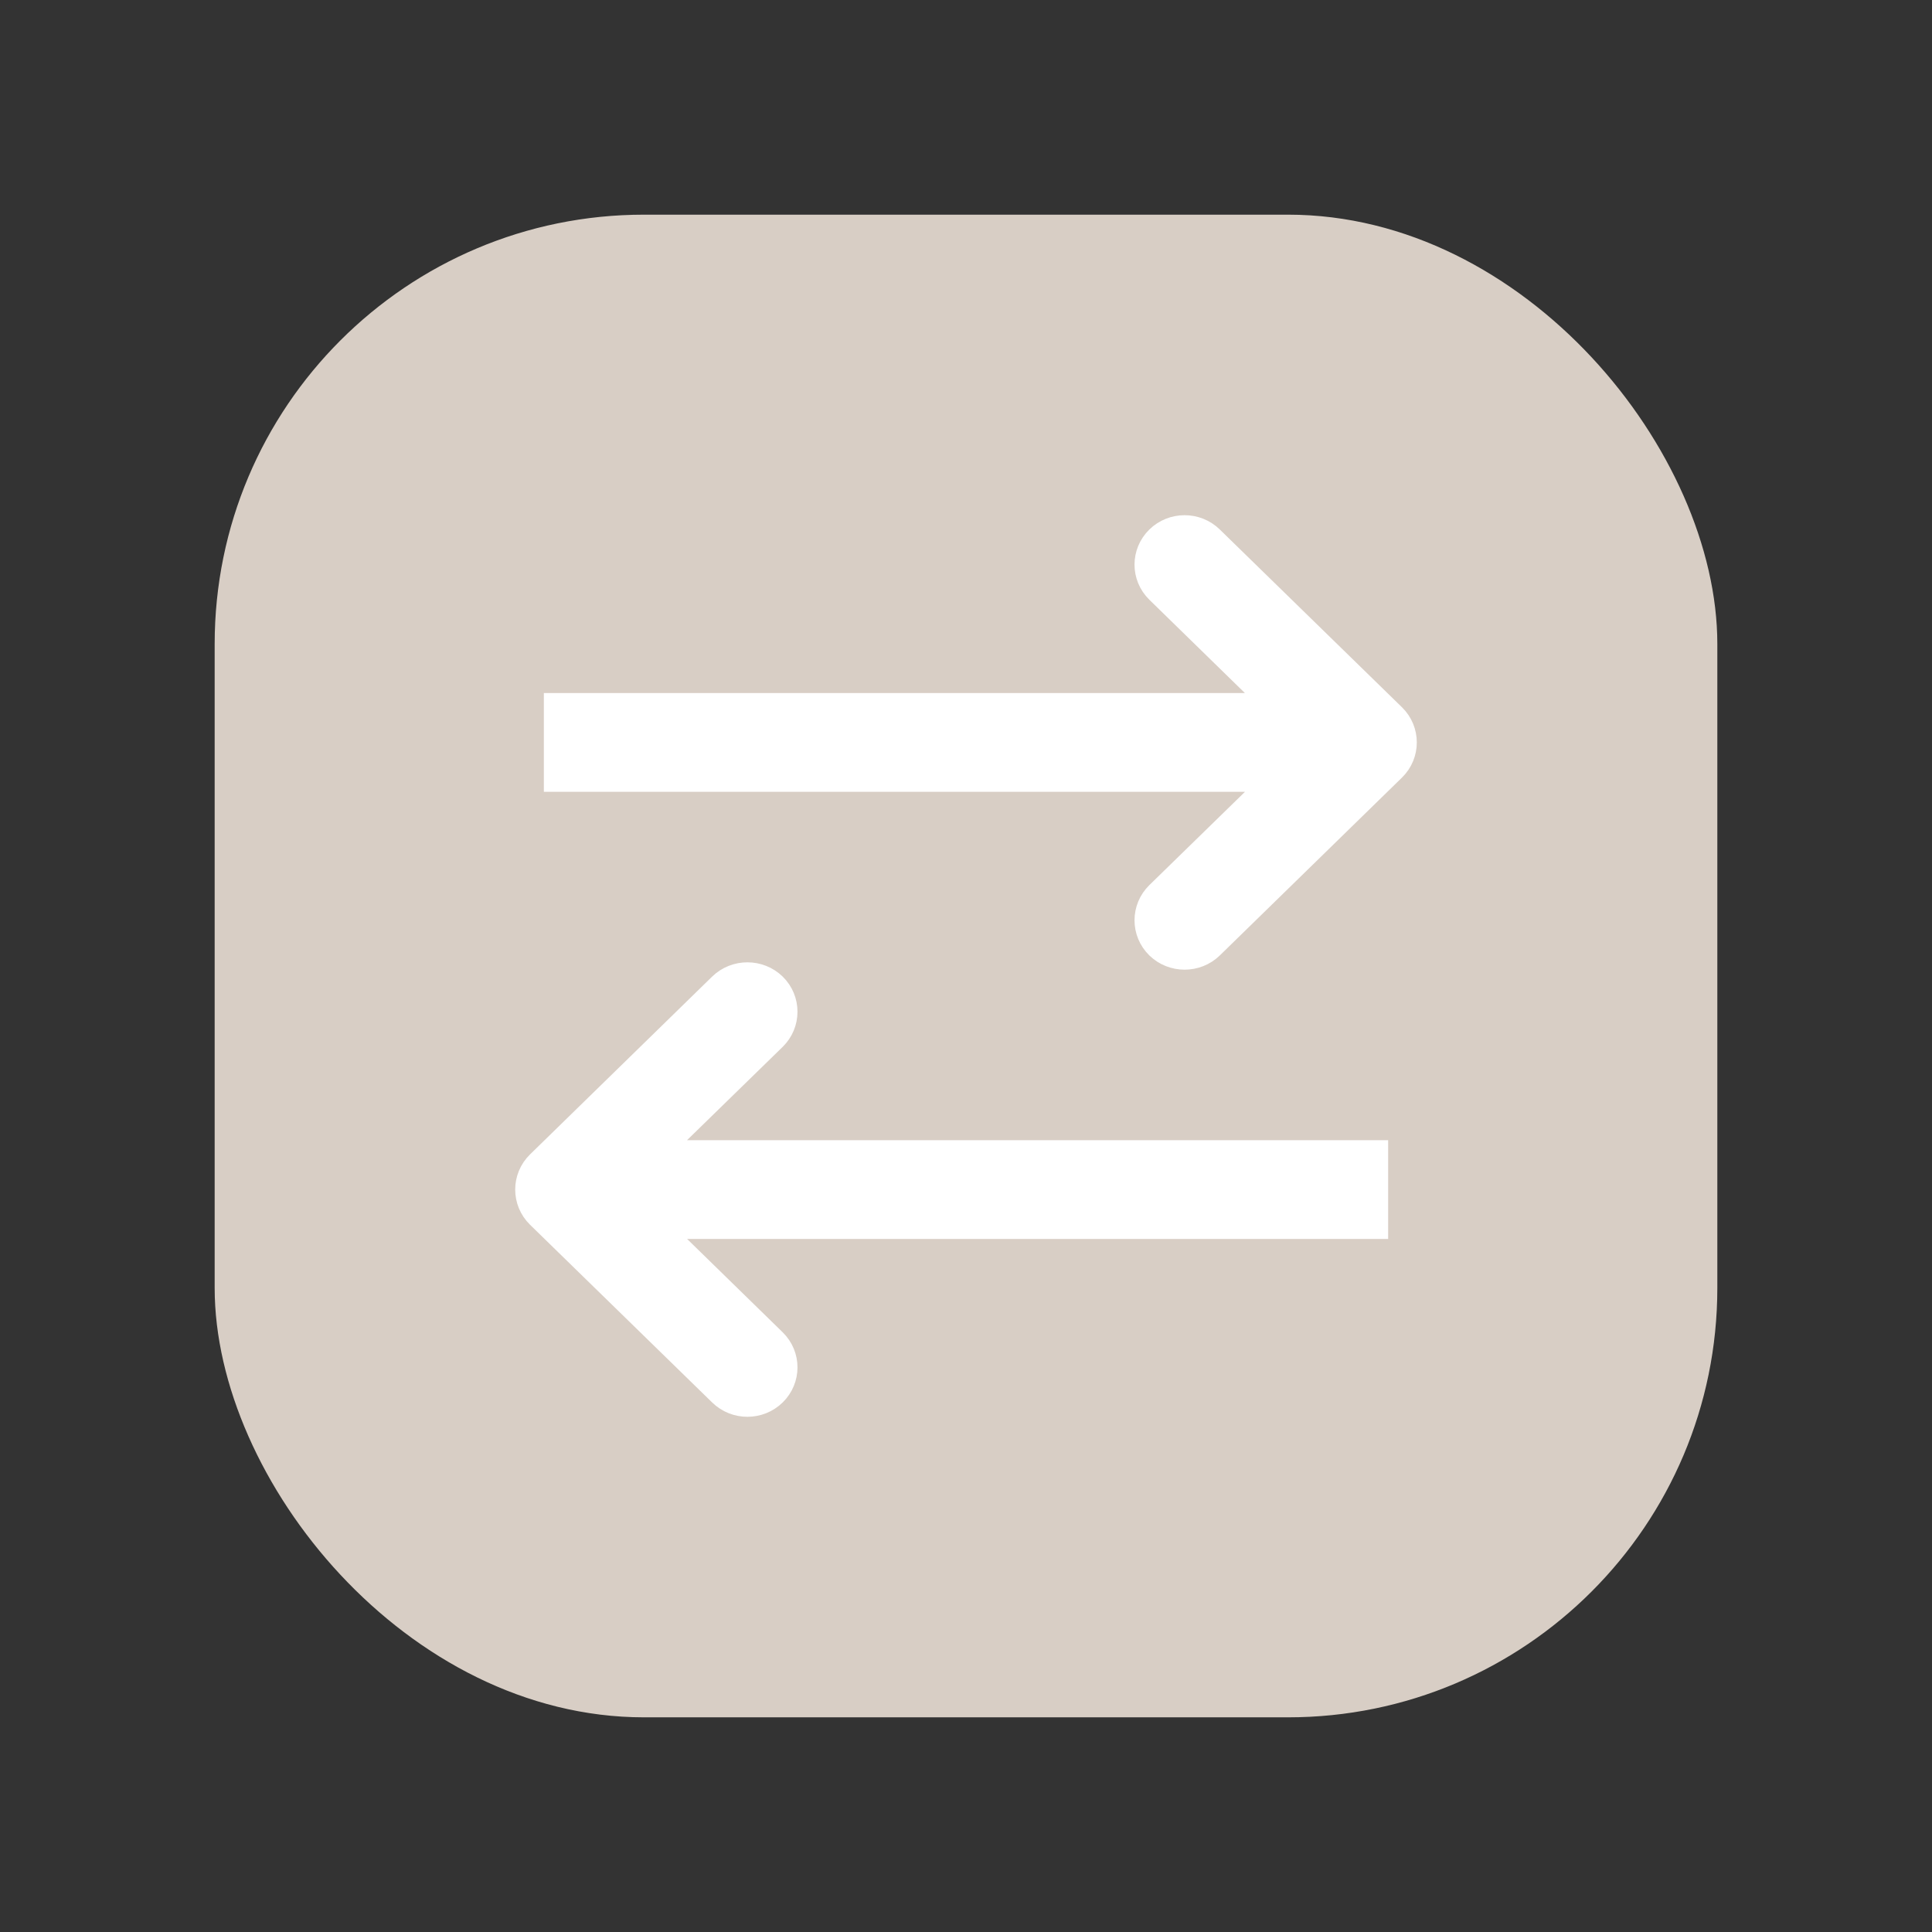
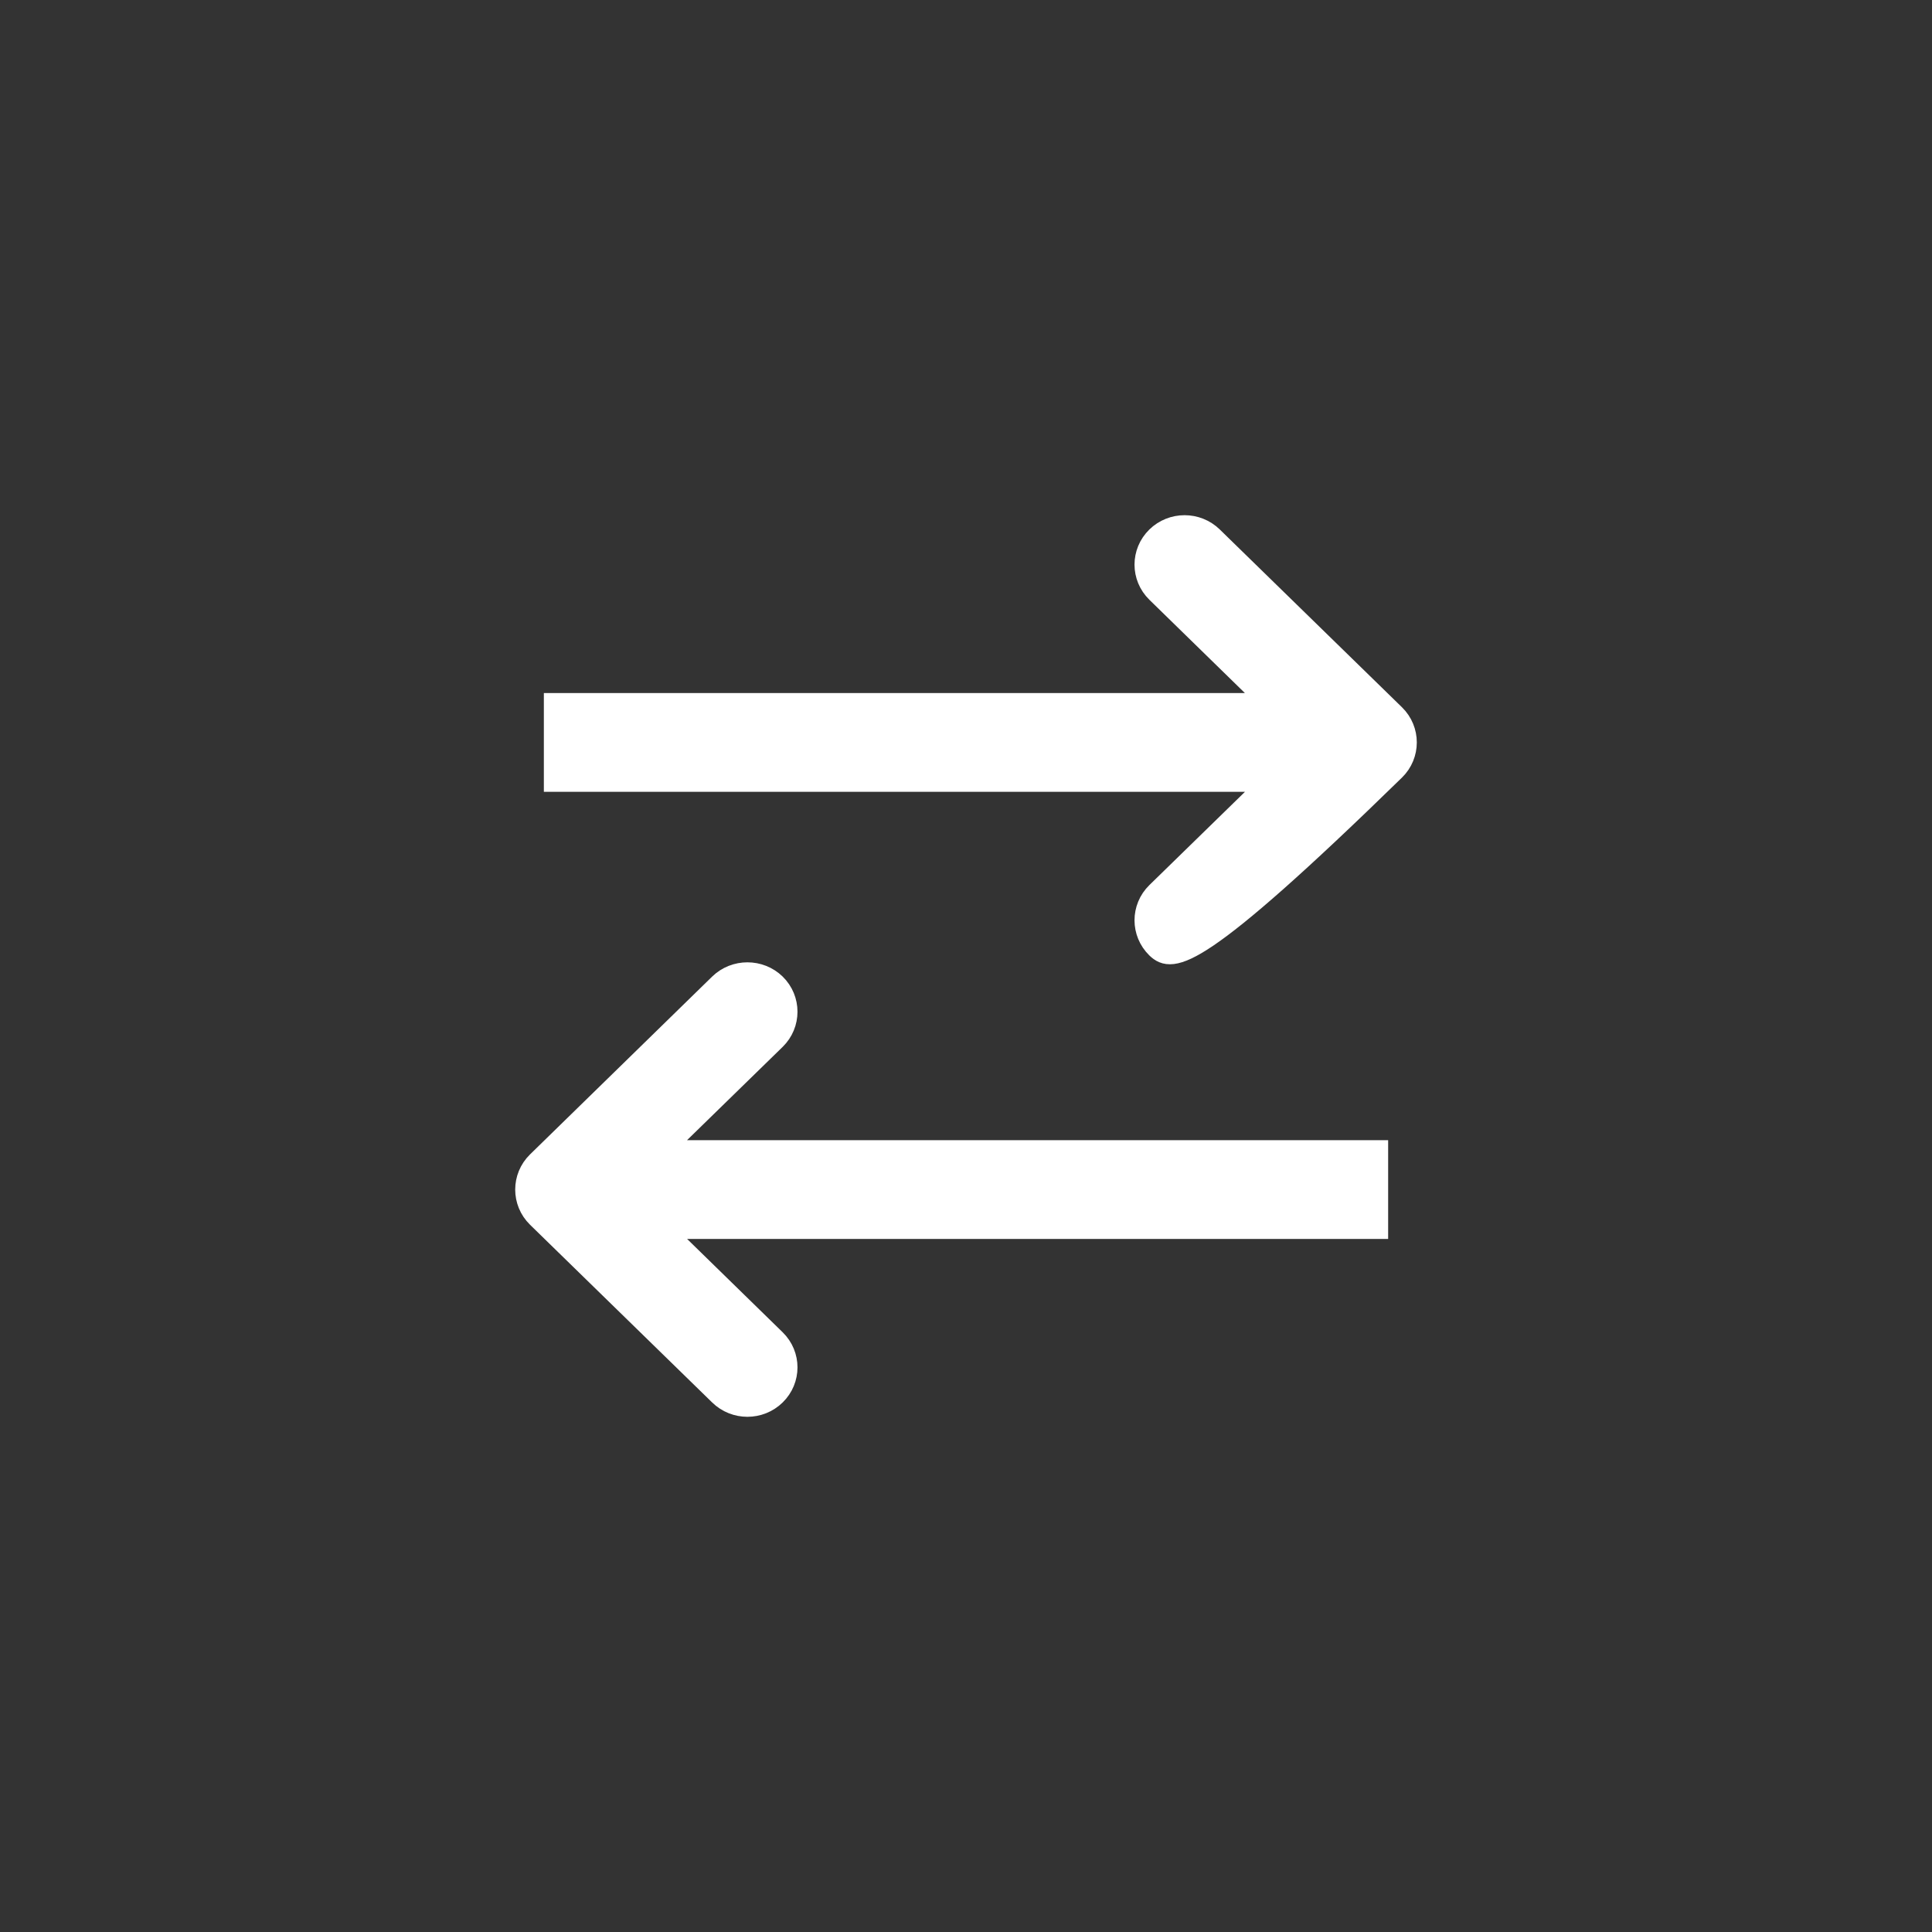
<svg xmlns="http://www.w3.org/2000/svg" width="18" height="18" viewBox="0 0 18 18" fill="none">
  <rect x="0" y="0" width="18" height="18" fill="#333333" stroke="none" />
-   <rect x="2" y="2" width="14" height="14" rx="4" fill="#D8CEC5" />
-   <path d="M6.705 9.17C6.848 9.031 7.079 9.031 7.222 9.17C7.366 9.311 7.366 9.541 7.222 9.682L6.155 10.723H12.833V11.443H6.156L7.222 12.484C7.366 12.625 7.366 12.854 7.222 12.995C7.079 13.135 6.848 13.135 6.705 12.995L5.008 11.339C4.864 11.198 4.864 10.968 5.008 10.827L6.705 9.17ZM10.778 5.005C10.921 4.865 11.152 4.865 11.295 5.005L12.992 6.661C13.136 6.802 13.136 7.032 12.992 7.173L11.295 8.83C11.152 8.969 10.921 8.969 10.778 8.83C10.634 8.689 10.634 8.459 10.778 8.318L11.845 7.277H5.167V6.557H11.844L10.778 5.516C10.634 5.375 10.634 5.146 10.778 5.005Z" fill="white" stroke="white" stroke-width="0.2" />
+   <path d="M6.705 9.17C6.848 9.031 7.079 9.031 7.222 9.17C7.366 9.311 7.366 9.541 7.222 9.682L6.155 10.723H12.833V11.443H6.156L7.222 12.484C7.366 12.625 7.366 12.854 7.222 12.995C7.079 13.135 6.848 13.135 6.705 12.995L5.008 11.339C4.864 11.198 4.864 10.968 5.008 10.827L6.705 9.17ZM10.778 5.005C10.921 4.865 11.152 4.865 11.295 5.005L12.992 6.661C13.136 6.802 13.136 7.032 12.992 7.173C11.152 8.969 10.921 8.969 10.778 8.83C10.634 8.689 10.634 8.459 10.778 8.318L11.845 7.277H5.167V6.557H11.844L10.778 5.516C10.634 5.375 10.634 5.146 10.778 5.005Z" fill="white" stroke="white" stroke-width="0.2" />
</svg>